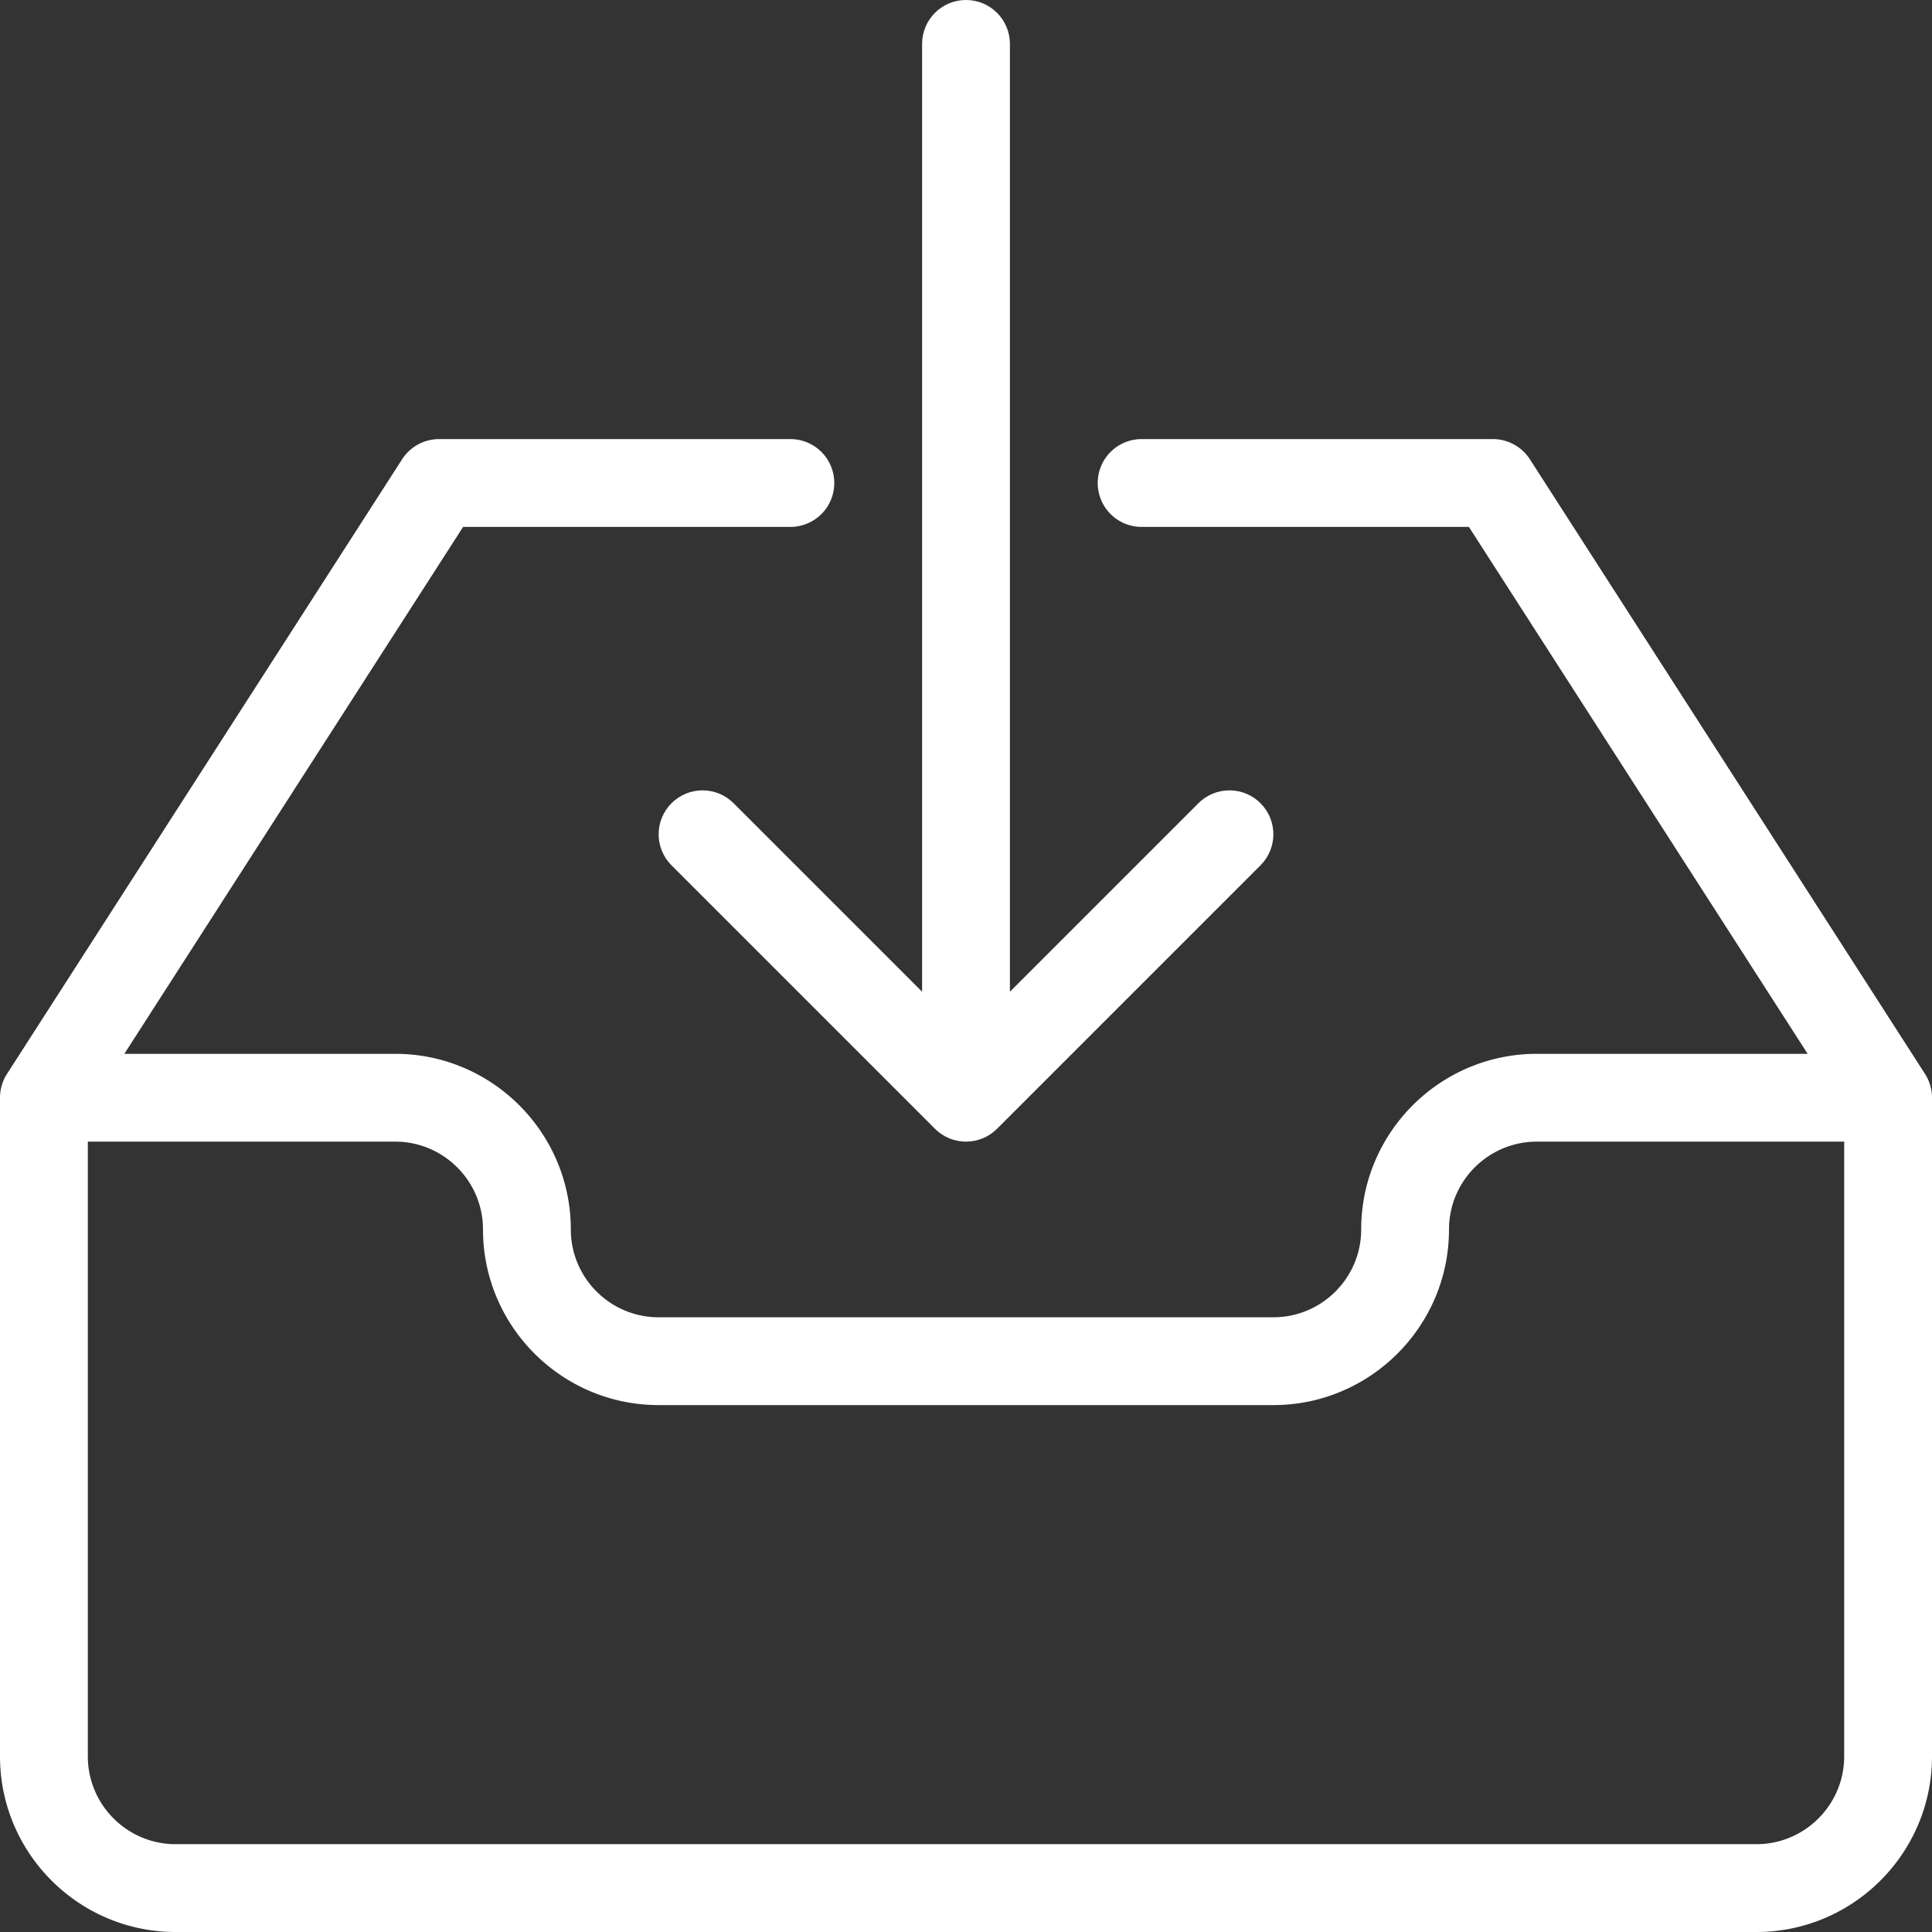
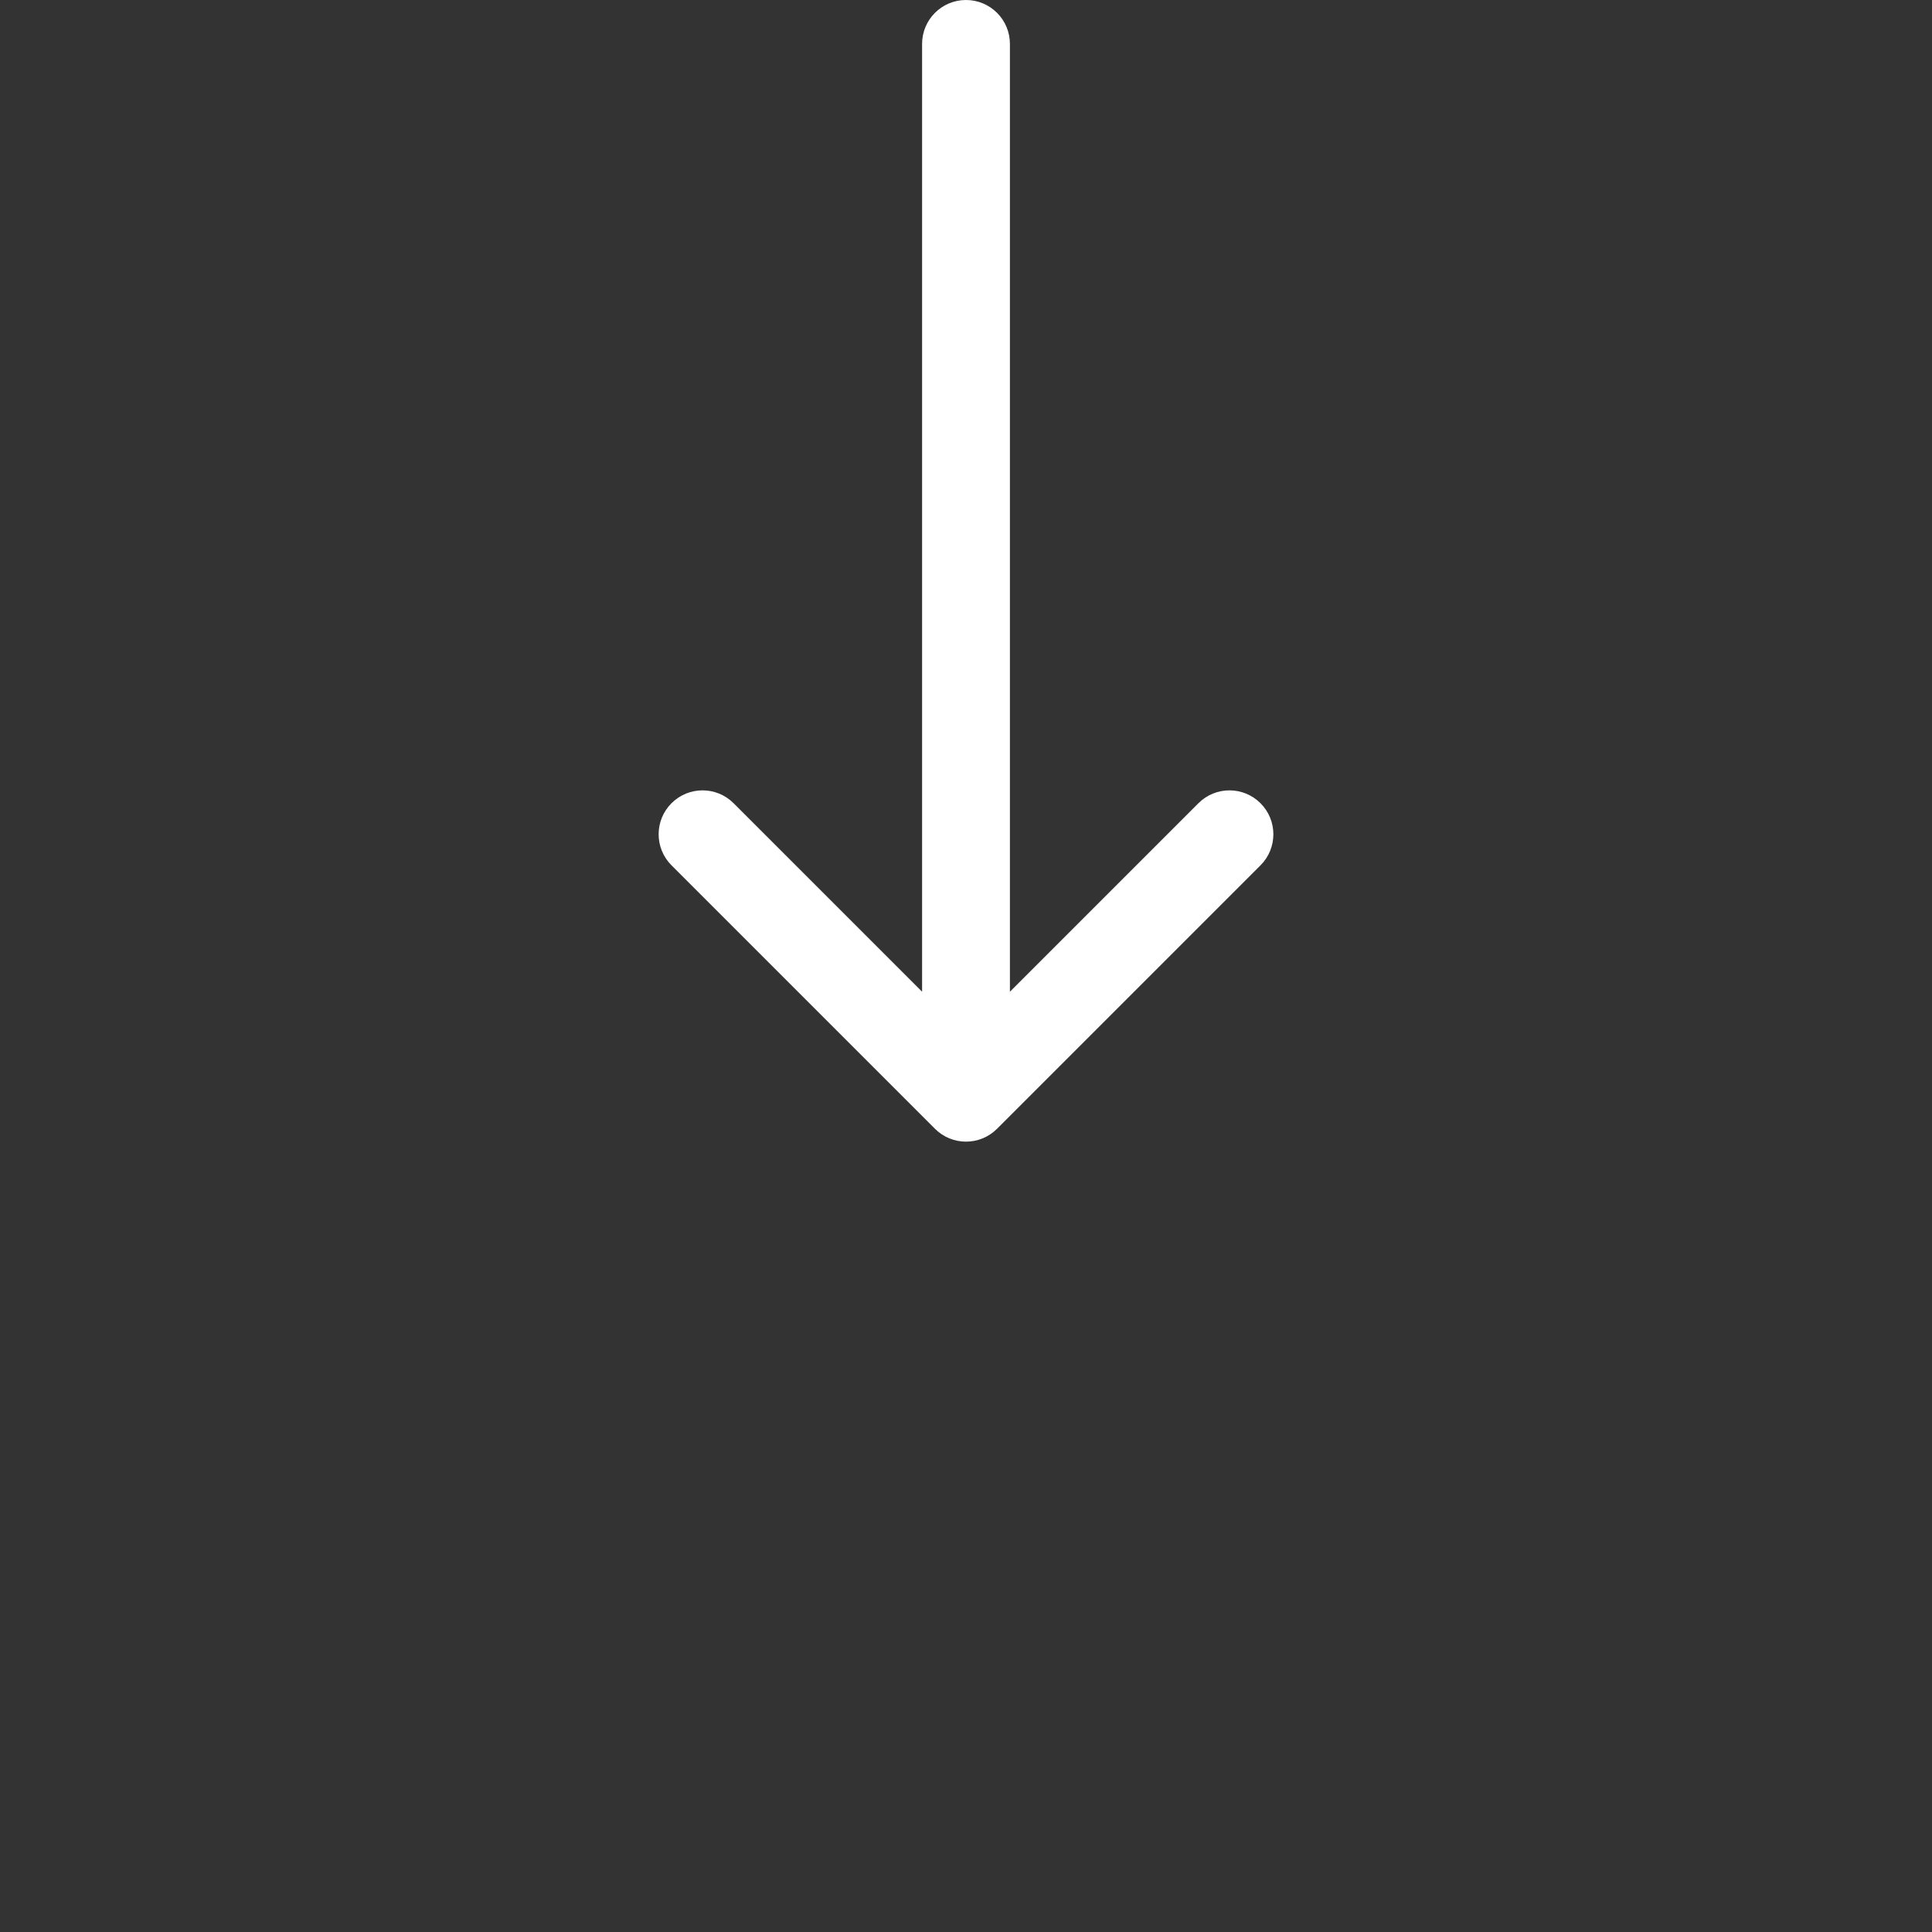
<svg xmlns="http://www.w3.org/2000/svg" version="1.1" width="512" height="512" x="0" y="0" viewBox="0 0 469.333 469.333" style="enable-background:new 0 0 512 512" xml:space="preserve" class="">
  <rect x="0" y="0" width="469.333" height="469.333" fill="#333333" stroke="none" />
  <g>
-     <path d="m467.646 260.896-96-149.333a10.705 10.705 0 0 0-8.979-4.896h-85.333a10.66 10.66 0 0 0-10.667 10.667 10.66 10.66 0 0 0 10.667 10.667h79.5l82.293 128h-65.793c-23.521 0-42.667 19.135-42.667 42.667 0 11.76-9.563 21.333-21.333 21.333H160c-11.771 0-21.333-9.573-21.333-21.333C138.667 275.135 119.521 256 96 256H30.207L112.5 128H192a10.66 10.66 0 0 0 10.667-10.667A10.66 10.66 0 0 0 192 106.666h-85.333c-3.625 0-7 1.844-8.979 4.896l-96 149.333A10.69 10.69 0 0 0 0 266.667v160c0 23.531 19.146 42.667 42.667 42.667h384c23.521 0 42.667-19.135 42.667-42.667v-160a10.701 10.701 0 0 0-1.688-5.771zM448 426.667c0 11.76-9.563 21.333-21.333 21.333h-384c-11.771 0-21.333-9.573-21.333-21.333V277.333H96c11.771 0 21.333 9.573 21.333 21.333 0 23.531 19.146 42.667 42.667 42.667h149.333c23.521 0 42.667-19.135 42.667-42.667 0-11.76 9.563-21.333 21.333-21.333H448v149.334z" fill="#ffffff" opacity="1" data-original="#000000" class="" />
    <path d="M163.125 195.125c-4.167 4.167-4.167 10.917 0 15.083l64 64c2.083 2.083 4.813 3.125 7.542 3.125s5.458-1.042 7.542-3.125l64-64c4.167-4.167 4.167-10.917 0-15.083-4.167-4.167-10.917-4.167-15.083 0l-45.792 45.792V10.667C245.333 4.771 240.562 0 234.667 0S224 4.771 224 10.667v230.25l-45.792-45.792c-4.166-4.167-10.916-4.167-15.083 0z" fill="#ffffff" opacity="1" data-original="#000000" class="" />
  </g>
</svg>